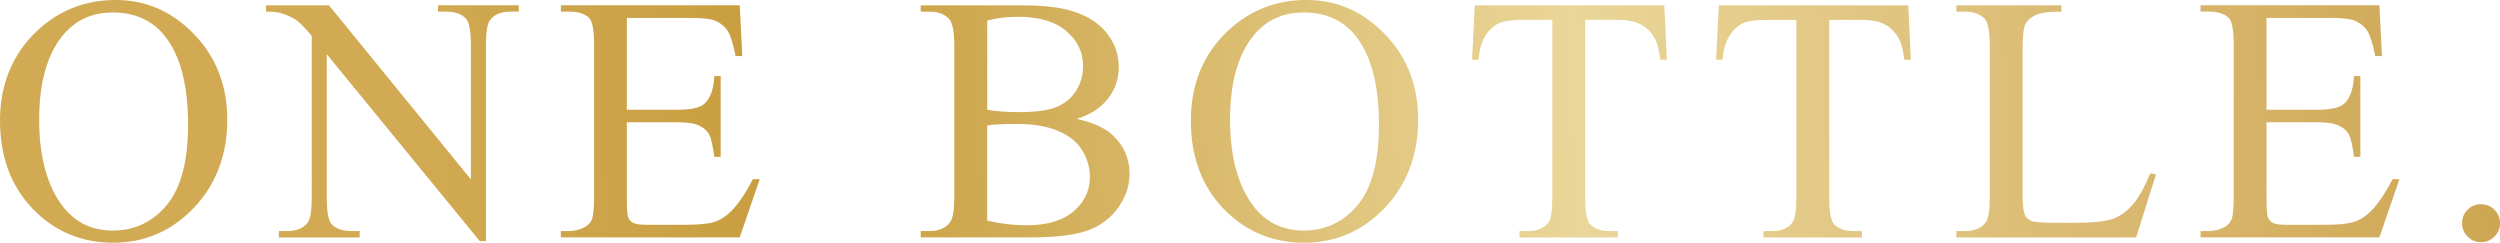
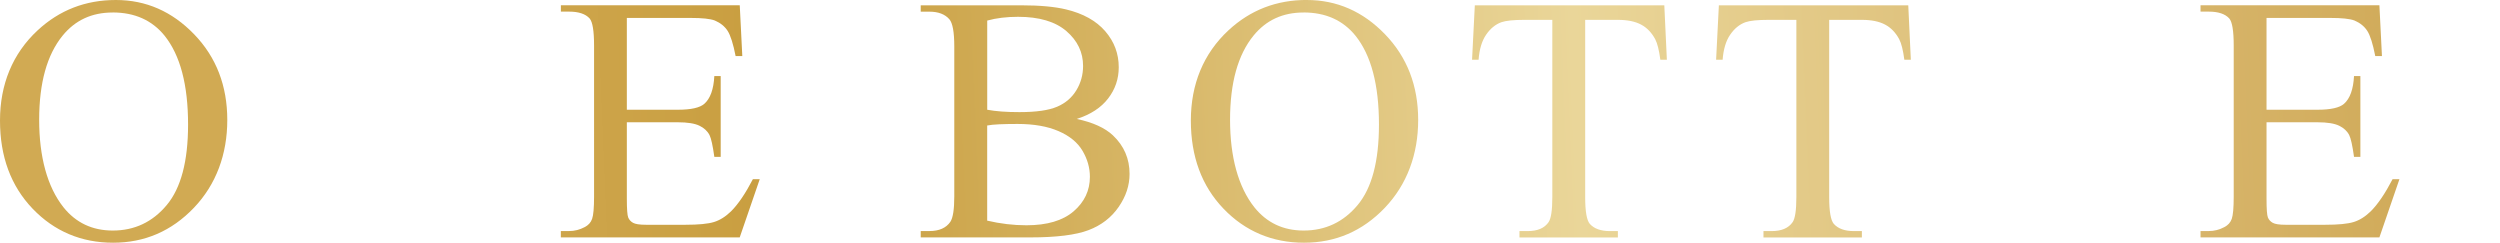
<svg xmlns="http://www.w3.org/2000/svg" xmlns:xlink="http://www.w3.org/1999/xlink" id="Layer_2" viewBox="0 0 598.04 58.06">
  <defs>
    <style>.cls-1{fill:url(#New_Gradient_Swatch);}.cls-2{fill:url(#New_Gradient_Swatch-10);}.cls-3{fill:url(#New_Gradient_Swatch-5);}.cls-4{fill:url(#New_Gradient_Swatch-7);}.cls-5{fill:url(#New_Gradient_Swatch-4);}.cls-6{fill:url(#New_Gradient_Swatch-6);}.cls-7{fill:url(#New_Gradient_Swatch-9);}.cls-8{fill:url(#New_Gradient_Swatch-8);}.cls-9{fill:url(#New_Gradient_Swatch-3);}.cls-10{fill:url(#New_Gradient_Swatch-2);}</style>
    <linearGradient id="New_Gradient_Swatch" x1="62.71" y1="27.56" x2="1144.68" y2="-17.62" gradientUnits="userSpaceOnUse">
      <stop offset="0" stop-color="#d1aa53" />
      <stop offset=".03" stop-color="#d1aa53" />
      <stop offset=".12" stop-color="#c89d3e" />
      <stop offset=".29" stop-color="#ead699" />
      <stop offset=".42" stop-color="#d8b66c" />
      <stop offset=".6" stop-color="#bf902e" />
      <stop offset=".8" stop-color="#edd585" />
      <stop offset="1" stop-color="#c89c3e" />
    </linearGradient>
    <linearGradient id="New_Gradient_Swatch-2" x1="62.84" y1="30.61" x2="1144.81" y2="-14.56" xlink:href="#New_Gradient_Swatch" />
    <linearGradient id="New_Gradient_Swatch-3" x1="62.93" y1="32.9" x2="1144.91" y2="-12.28" xlink:href="#New_Gradient_Swatch" />
    <linearGradient id="New_Gradient_Swatch-4" x1="63.07" y1="36.18" x2="1145.04" y2="-9" xlink:href="#New_Gradient_Swatch" />
    <linearGradient id="New_Gradient_Swatch-5" x1="63.21" y1="39.43" x2="1145.18" y2="-5.75" xlink:href="#New_Gradient_Swatch" />
    <linearGradient id="New_Gradient_Swatch-6" x1="63.31" y1="41.83" x2="1145.28" y2="-3.34" xlink:href="#New_Gradient_Swatch" />
    <linearGradient id="New_Gradient_Swatch-7" x1="63.41" y1="44.26" x2="1145.38" y2="-.91" xlink:href="#New_Gradient_Swatch" />
    <linearGradient id="New_Gradient_Swatch-8" x1="63.51" y1="46.82" x2="1145.49" y2="1.64" xlink:href="#New_Gradient_Swatch" />
    <linearGradient id="New_Gradient_Swatch-9" x1="63.62" y1="49.25" x2="1145.59" y2="4.07" xlink:href="#New_Gradient_Swatch" />
    <linearGradient id="New_Gradient_Swatch-10" x1="64.71" y1="75.47" x2="1146.68" y2="30.3" xlink:href="#New_Gradient_Swatch" />
  </defs>
  <g id="Layer_1-2">
    <path class="cls-1" d="M27.72,0c7.21,0,13.45,2.74,18.73,8.21,5.28,5.47,7.92,12.3,7.92,20.49s-2.66,15.44-7.99,21.01-11.76,8.35-19.33,8.35-14.07-2.72-19.26-8.15C2.6,44.48,0,37.45,0,28.83S3,12.82,9.01,7.25C14.22,2.42,20.46,0,27.72,0ZM26.94,2.99c-4.97,0-8.95,1.84-11.96,5.53-3.74,4.59-5.61,11.3-5.61,20.14s1.94,16.04,5.81,20.92c2.97,3.71,6.91,5.57,11.79,5.57,5.21,0,9.52-2.03,12.92-6.1s5.1-10.48,5.1-19.25c0-9.5-1.87-16.58-5.61-21.25-3-3.71-7.15-5.57-12.45-5.57Z" />
-     <path class="cls-10" d="M63.63,1.27h15.07l33.94,41.64V10.89c0-3.41-.38-5.54-1.15-6.39-1.01-1.15-2.61-1.72-4.79-1.72h-1.92v-1.52h19.33v1.52h-1.96c-2.35,0-4.01.71-5,2.13-.6.87-.9,2.87-.9,5.98v46.8h-1.47L78.17,12.98v34.19c0,3.41.37,5.54,1.11,6.39,1.04,1.15,2.63,1.72,4.79,1.72h1.97v1.52h-19.33v-1.52h1.92c2.38,0,4.05-.71,5.04-2.13.6-.87.9-2.87.9-5.98V8.56c-1.61-1.88-2.83-3.12-3.67-3.73-.83-.6-2.05-1.16-3.66-1.68-.79-.25-1.99-.37-3.6-.37v-1.52Z" />
    <path class="cls-9" d="M149.95,4.3v21.95h12.2c3.17,0,5.28-.48,6.35-1.43,1.42-1.26,2.21-3.47,2.38-6.63h1.52v19.33h-1.52c-.38-2.7-.76-4.44-1.15-5.2-.49-.96-1.3-1.71-2.42-2.25-1.12-.54-2.84-.82-5.16-.82h-12.2v18.3c0,2.46.11,3.95.33,4.48s.6.96,1.15,1.27c.55.31,1.58.47,3.11.47h9.42c3.14,0,5.42-.22,6.84-.66,1.42-.44,2.79-1.3,4.1-2.58,1.69-1.69,3.42-4.24,5.2-7.66h1.64l-4.79,13.92h-42.79v-1.52h1.97c1.31,0,2.55-.31,3.73-.94.87-.44,1.47-1.09,1.78-1.97.31-.87.47-2.66.47-5.36V10.93c0-3.52-.35-5.69-1.06-6.51-.98-1.09-2.62-1.64-4.91-1.64h-1.97v-1.52h42.79l.61,12.16h-1.6c-.57-2.92-1.21-4.93-1.9-6.02-.7-1.09-1.73-1.92-3.09-2.5-1.09-.41-3.02-.61-5.77-.61h-15.23Z" />
    <path class="cls-5" d="M257.6,28.46c3.85.82,6.73,2.13,8.64,3.93,2.65,2.51,3.97,5.58,3.97,9.21,0,2.76-.87,5.4-2.62,7.92-1.75,2.53-4.14,4.37-7.19,5.53-3.04,1.16-7.69,1.74-13.94,1.74h-26.21v-1.52h2.09c2.32,0,3.99-.74,5-2.21.63-.96.94-2.99.94-6.1V11.1c0-3.44-.4-5.61-1.19-6.51-1.06-1.2-2.65-1.8-4.75-1.8h-2.09v-1.52h23.99c4.48,0,8.07.33,10.77.98,4.09.98,7.22,2.72,9.38,5.22,2.16,2.5,3.23,5.37,3.23,8.62,0,2.79-.85,5.28-2.54,7.47-1.69,2.2-4.19,3.83-7.49,4.89ZM236.15,26.25c1.01.19,2.16.33,3.46.43,1.3.1,2.72.14,4.28.14,3.98,0,6.98-.43,8.99-1.29,2.01-.86,3.54-2.18,4.61-3.95s1.6-3.71,1.6-5.81c0-3.25-1.32-6.02-3.97-8.31-2.65-2.29-6.51-3.44-11.59-3.44-2.73,0-5.19.3-7.37.9v21.33ZM236.15,52.78c3.17.74,6.29,1.11,9.38,1.11,4.94,0,8.71-1.11,11.3-3.34s3.89-4.98,3.89-8.25c0-2.16-.59-4.23-1.76-6.22-1.17-1.99-3.08-3.56-5.73-4.71s-5.92-1.72-9.83-1.72c-1.69,0-3.14.03-4.34.08s-2.17.15-2.91.29v22.77Z" />
    <path class="cls-3" d="M312.6,0c7.21,0,13.45,2.74,18.73,8.21,5.28,5.47,7.92,12.3,7.92,20.49s-2.66,15.44-7.98,21.01c-5.32,5.57-11.77,8.35-19.33,8.35s-14.07-2.72-19.27-8.15c-5.2-5.43-7.8-12.46-7.8-21.09s3-16.01,9.01-21.58c5.21-4.83,11.45-7.25,18.71-7.25ZM311.82,2.99c-4.97,0-8.95,1.84-11.96,5.53-3.74,4.59-5.61,11.3-5.61,20.14s1.94,16.04,5.81,20.92c2.97,3.71,6.91,5.57,11.79,5.57,5.21,0,9.52-2.03,12.92-6.1s5.1-10.48,5.1-19.25c0-9.5-1.87-16.58-5.61-21.25-3-3.71-7.15-5.57-12.45-5.57Z" />
    <path class="cls-6" d="M398.13,1.27l.61,13.02h-1.56c-.3-2.29-.71-3.93-1.23-4.91-.85-1.58-1.97-2.75-3.38-3.5-1.41-.75-3.25-1.13-5.55-1.13h-7.82v42.42c0,3.41.37,5.54,1.11,6.39,1.04,1.15,2.63,1.72,4.79,1.72h1.92v1.52h-23.54v-1.52h1.97c2.35,0,4.01-.71,4.99-2.13.6-.87.9-2.87.9-5.98V4.75h-6.67c-2.59,0-4.44.19-5.53.57-1.42.52-2.63,1.51-3.64,2.99-1.01,1.47-1.61,3.47-1.8,5.98h-1.56l.66-13.02h45.33Z" />
    <path class="cls-4" d="M456.49,1.27l.61,13.02h-1.55c-.3-2.29-.71-3.93-1.23-4.91-.85-1.58-1.97-2.75-3.38-3.5-1.41-.75-3.25-1.13-5.55-1.13h-7.82v42.42c0,3.41.37,5.54,1.11,6.39,1.04,1.15,2.63,1.72,4.79,1.72h1.92v1.52h-23.54v-1.52h1.97c2.35,0,4.01-.71,5-2.13.6-.87.9-2.87.9-5.98V4.75h-6.67c-2.59,0-4.44.19-5.53.57-1.42.52-2.63,1.51-3.64,2.99-1.01,1.47-1.61,3.47-1.8,5.98h-1.56l.66-13.02h45.33Z" />
-     <path class="cls-8" d="M514.39,41.44l1.35.29-4.75,15.07h-42.99v-1.52h2.09c2.35,0,4.03-.76,5.04-2.29.57-.87.86-2.89.86-6.06V11.1c0-3.47-.38-5.64-1.15-6.51-1.06-1.2-2.65-1.8-4.75-1.8h-2.09v-1.52h25.14v1.52c-2.95-.03-5.02.25-6.2.82-1.19.57-2,1.3-2.44,2.17-.44.88-.66,2.96-.66,6.27v34.89c0,2.27.22,3.82.66,4.67.33.57.83,1,1.51,1.27.68.27,2.81.41,6.39.41h4.05c4.26,0,7.25-.31,8.97-.94,1.72-.63,3.29-1.74,4.71-3.34,1.42-1.6,2.84-4.12,4.26-7.55Z" />
    <path class="cls-7" d="M542.19,4.3v21.95h12.2c3.17,0,5.28-.48,6.35-1.43,1.42-1.26,2.21-3.47,2.38-6.63h1.52v19.33h-1.52c-.38-2.7-.76-4.44-1.15-5.2-.49-.96-1.3-1.71-2.42-2.25-1.12-.54-2.84-.82-5.16-.82h-12.2v18.3c0,2.46.11,3.95.33,4.48s.6.96,1.15,1.27c.55.31,1.58.47,3.11.47h9.42c3.14,0,5.42-.22,6.84-.66,1.42-.44,2.79-1.3,4.1-2.58,1.69-1.69,3.42-4.24,5.2-7.66h1.64l-4.79,13.92h-42.79v-1.52h1.97c1.31,0,2.55-.31,3.72-.94.87-.44,1.47-1.09,1.78-1.97.31-.87.47-2.66.47-5.36V10.93c0-3.52-.35-5.69-1.06-6.51-.98-1.09-2.62-1.64-4.91-1.64h-1.97v-1.52h42.79l.61,12.16h-1.6c-.57-2.92-1.21-4.93-1.9-6.02-.7-1.09-1.73-1.92-3.09-2.5-1.09-.41-3.02-.61-5.77-.61h-15.23Z" />
-     <path class="cls-2" d="M593.5,48.85c1.28,0,2.36.44,3.23,1.33s1.31,1.96,1.31,3.21-.44,2.33-1.33,3.21c-.89.89-1.96,1.33-3.21,1.33s-2.33-.44-3.21-1.33-1.33-1.96-1.33-3.21.44-2.36,1.33-3.24c.89-.87,1.96-1.31,3.21-1.31Z" />
  </g>
</svg>